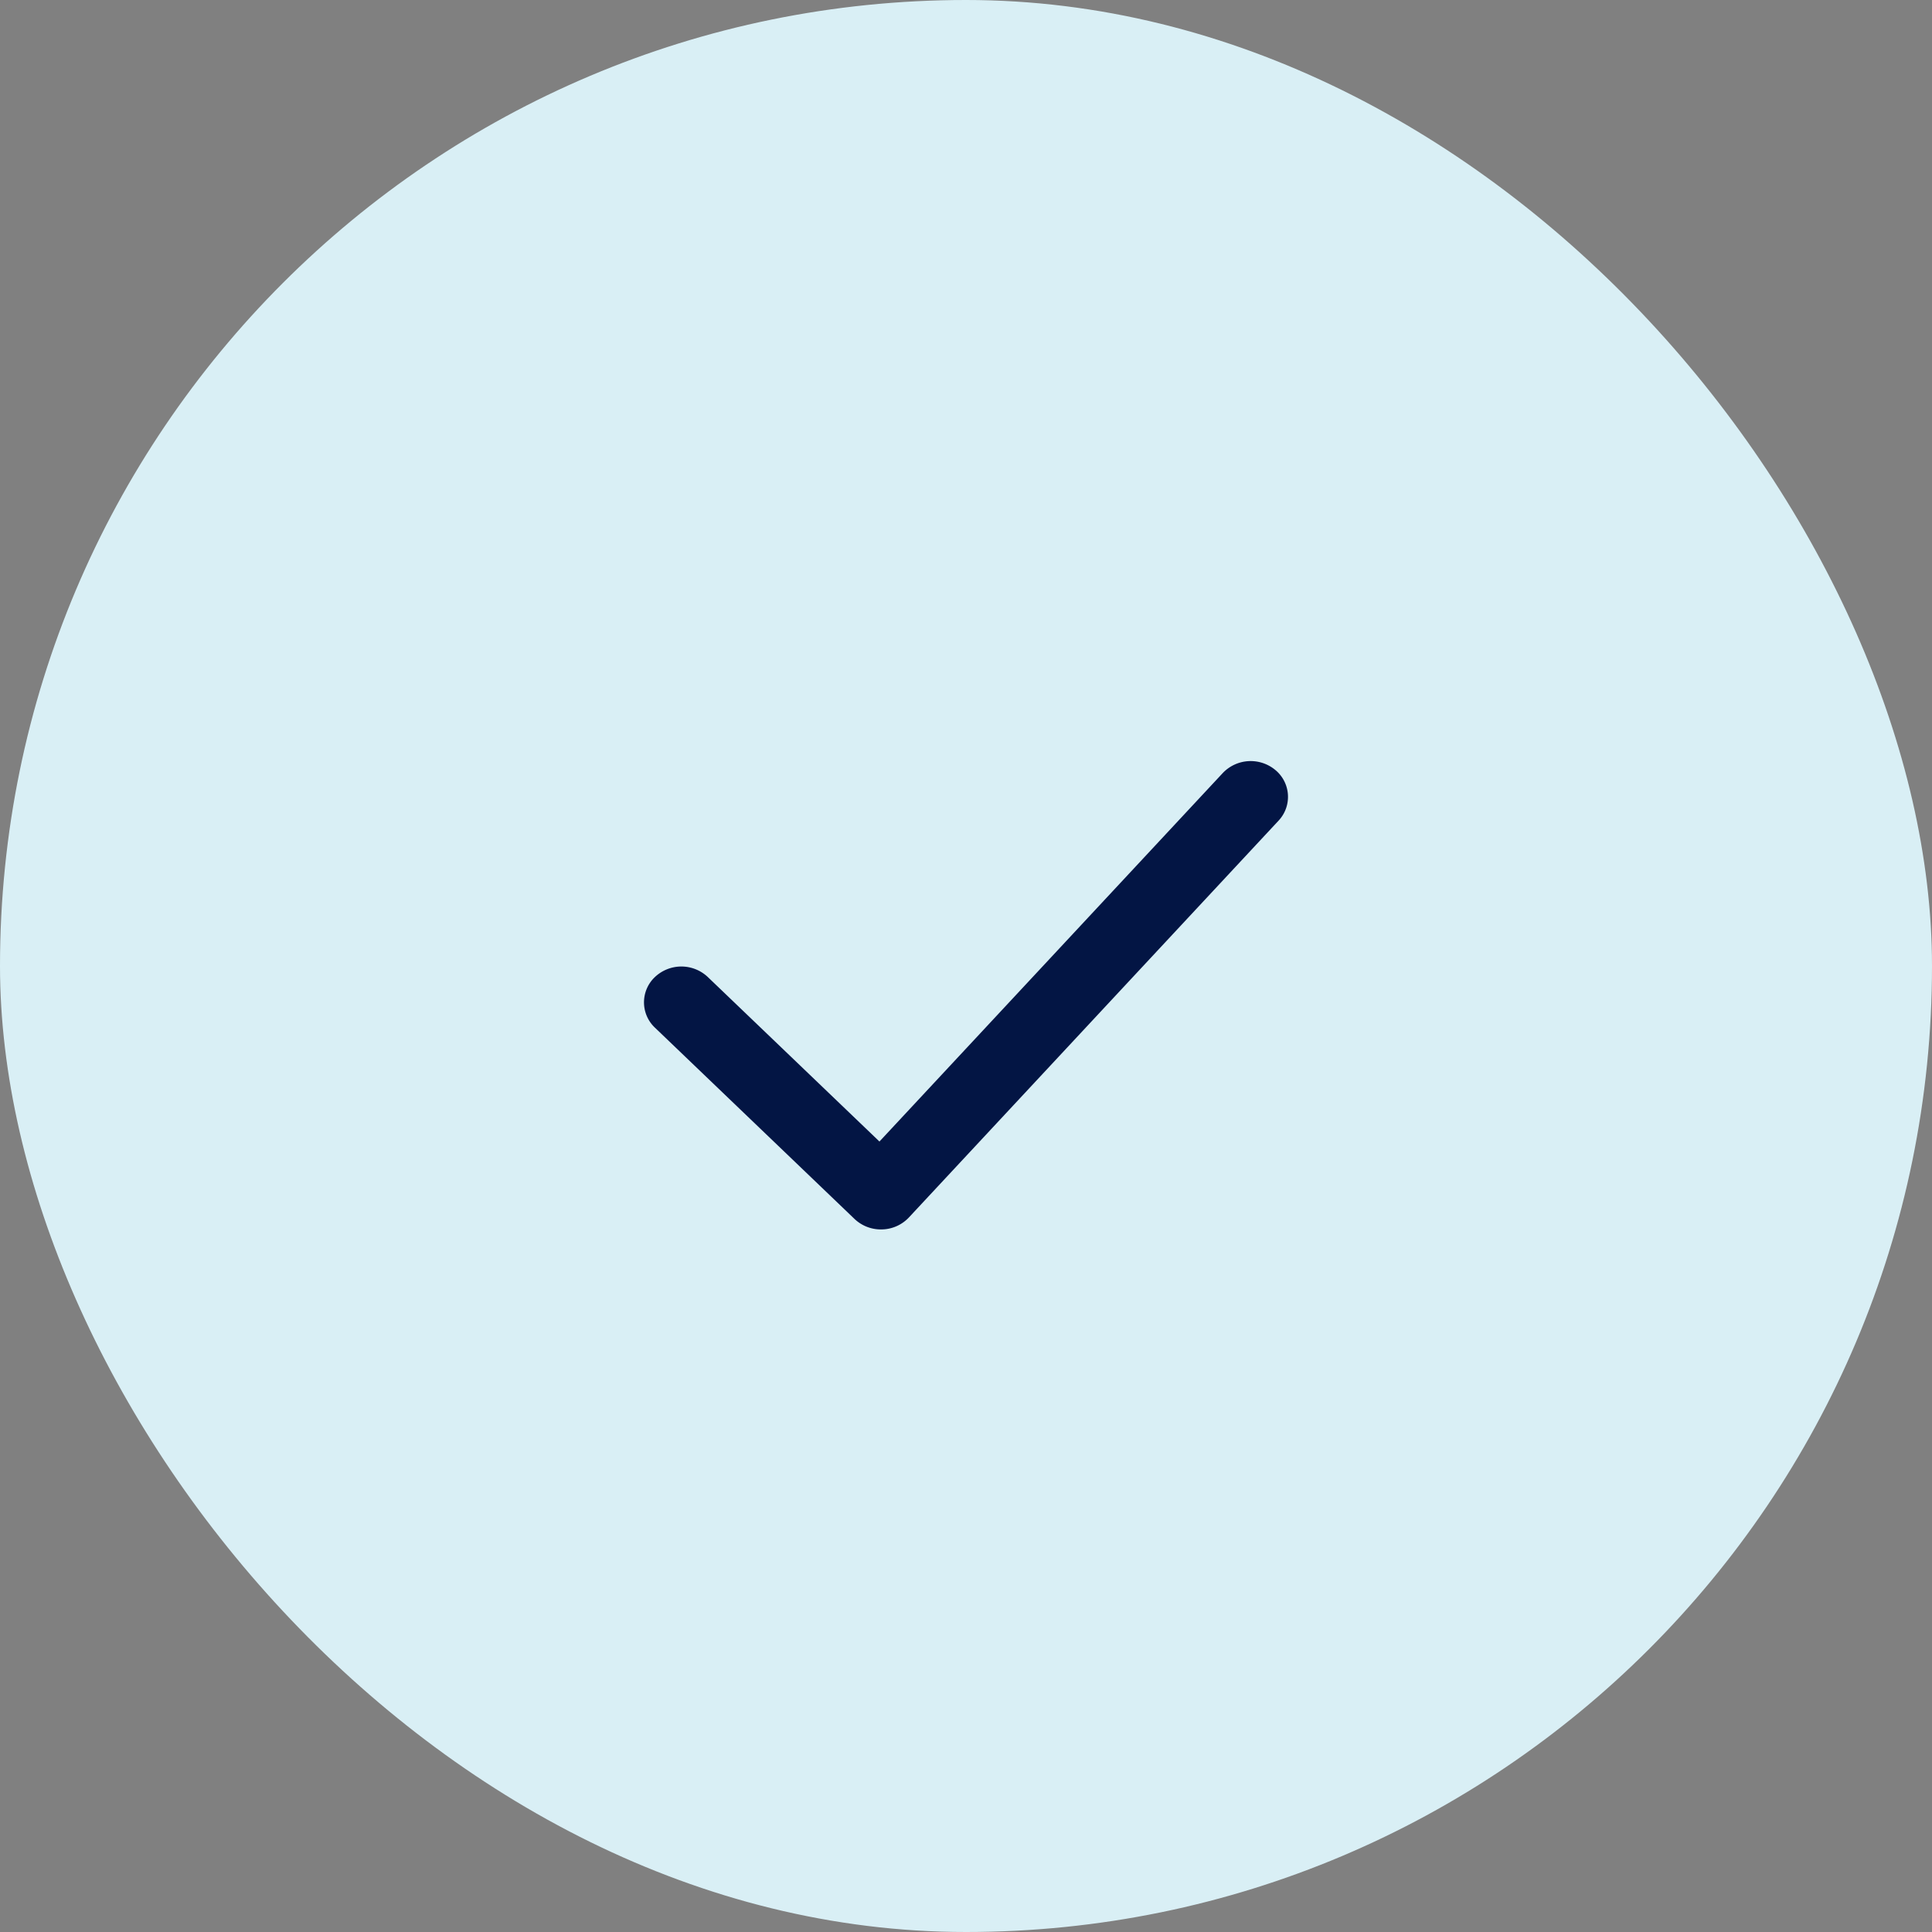
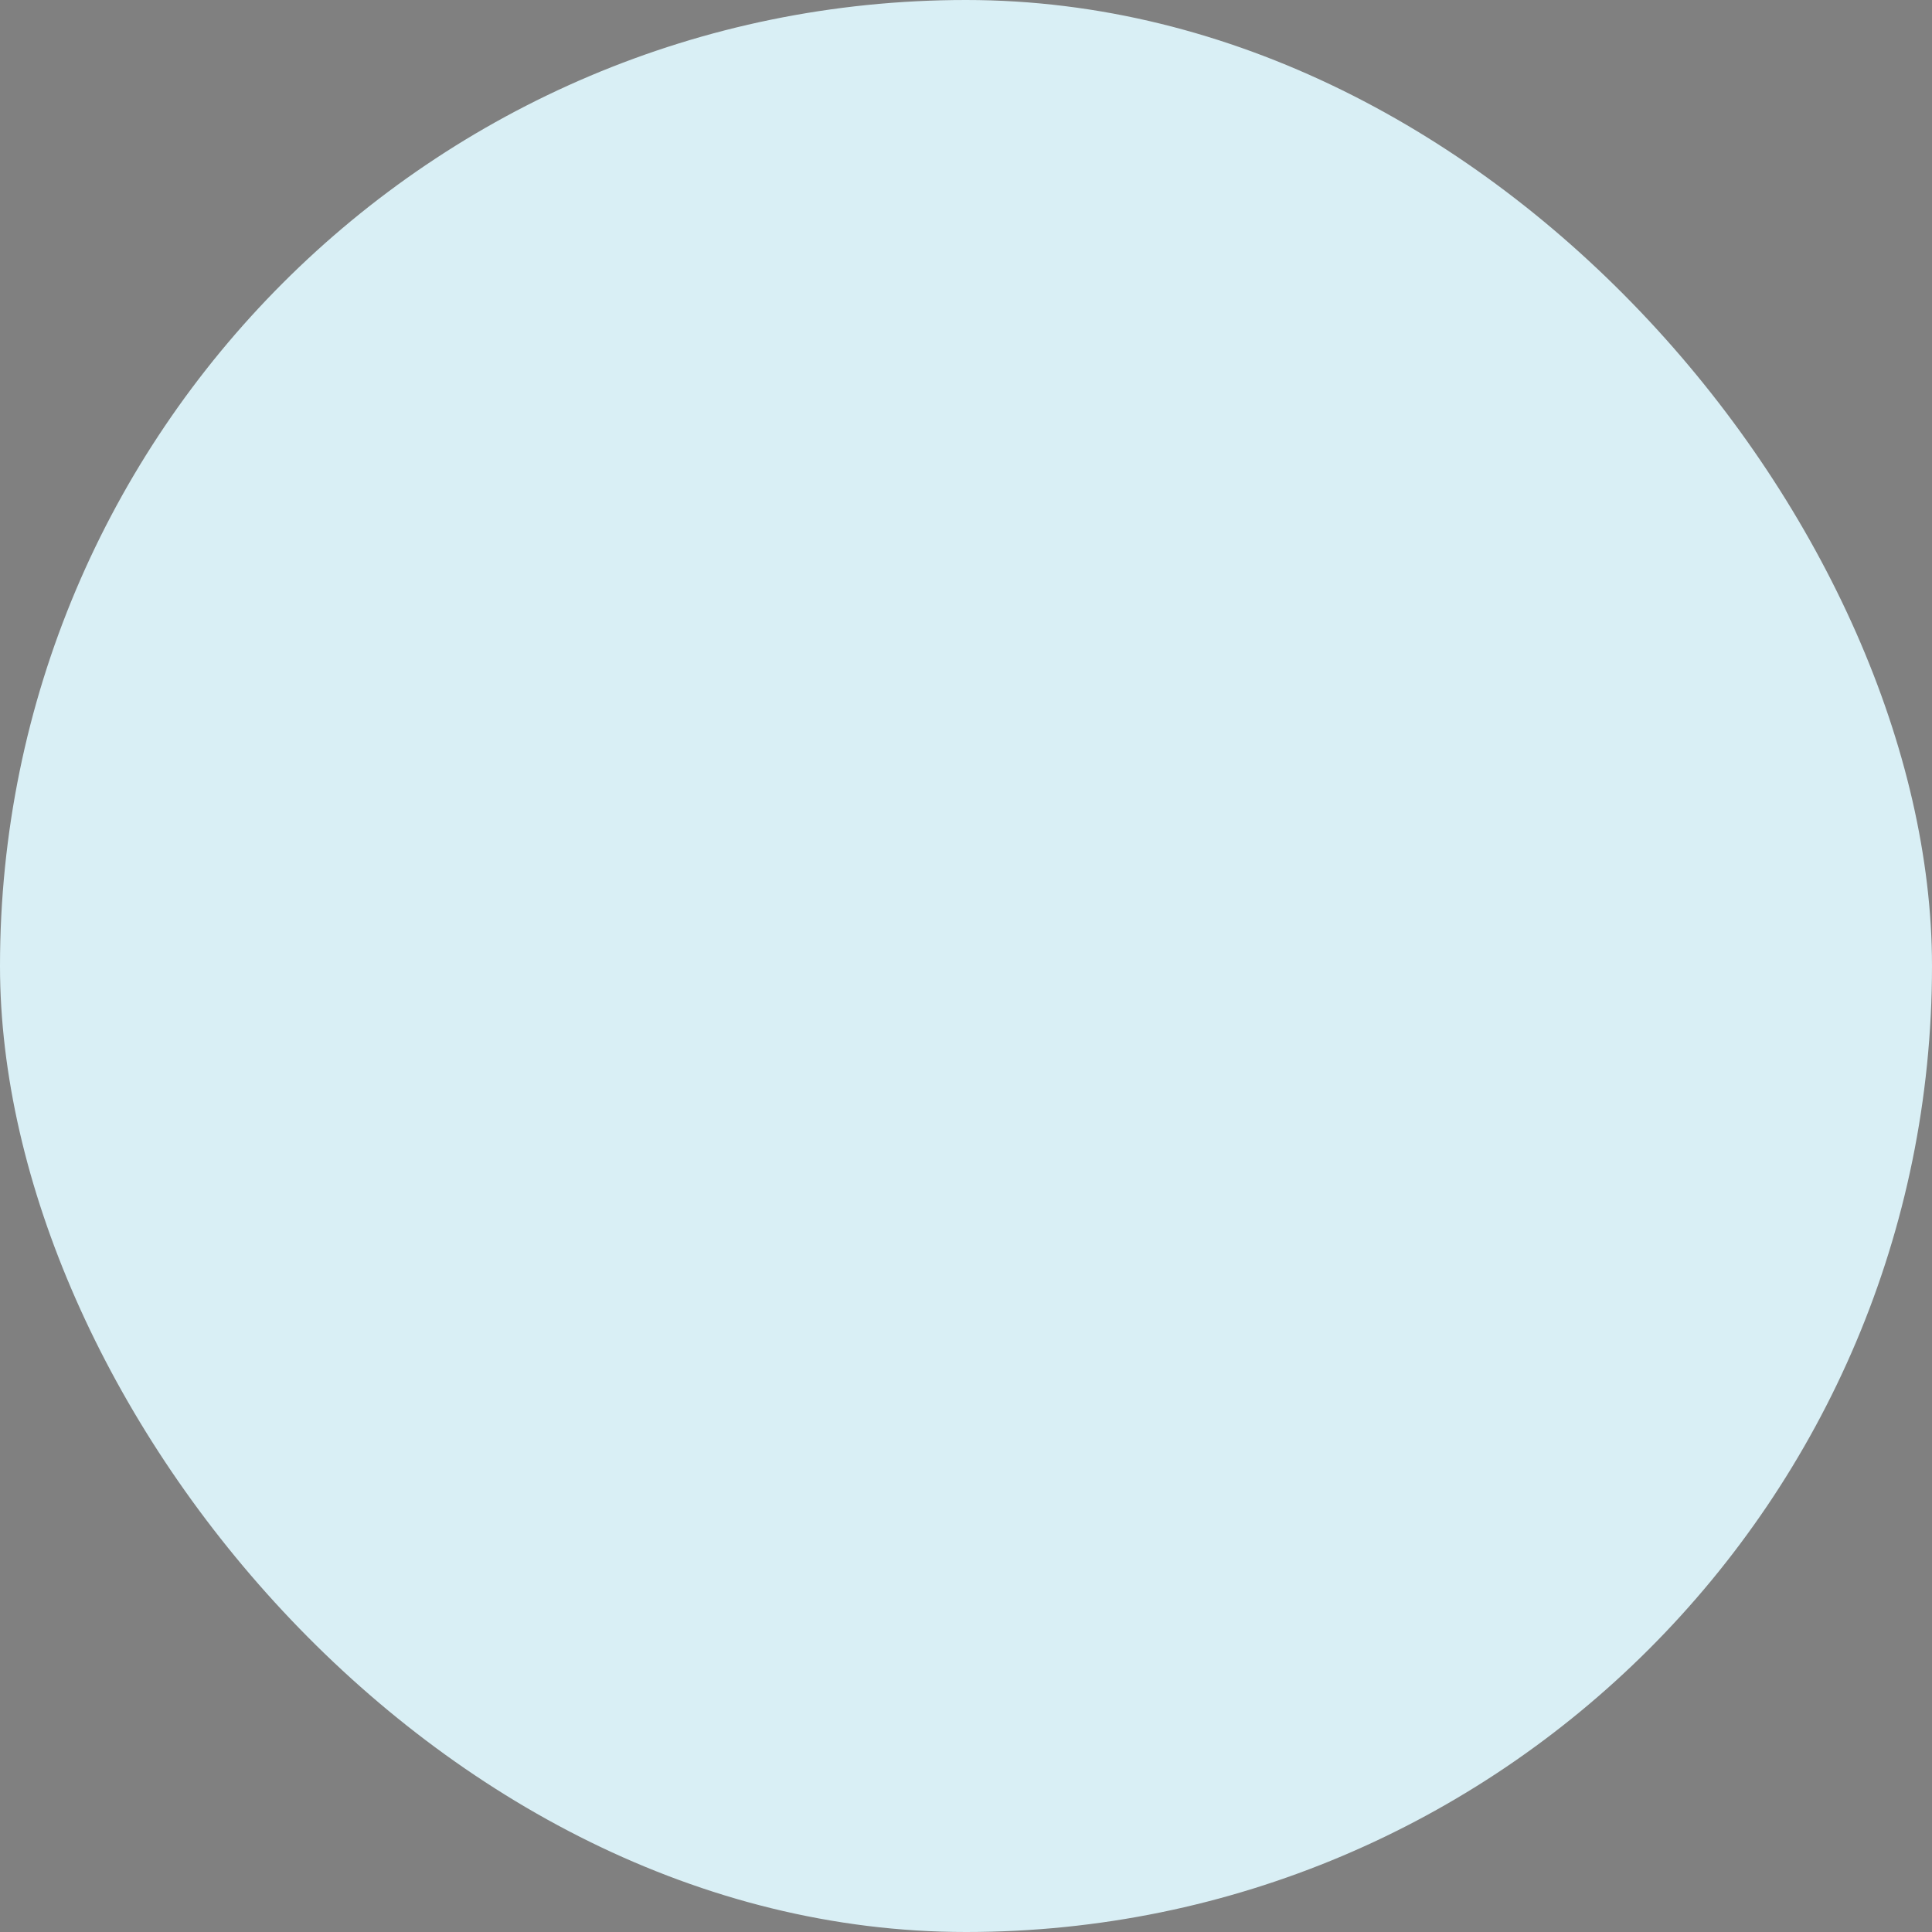
<svg xmlns="http://www.w3.org/2000/svg" fill="none" viewBox="0 0 40 40">
  <rect x="0" y="0" width="40" height="40" fill="#808080" stroke="none" />
  <rect width="40" height="40" rx="20" fill="#D9EFF5" />
-   <path d="M18.24 25.454a.79.79 0 0 1-.547-.216l-4.133-3.961a.72.72 0 0 1 0-1.049.797.797 0 0 1 1.094 0l3.554 3.406 7.108-7.629a.798.798 0 0 1 1.092-.06.72.72 0 0 1 .062 1.047l-7.653 8.215a.788.788 0 0 1-.577.247Z" fill="#031544" />
</svg>